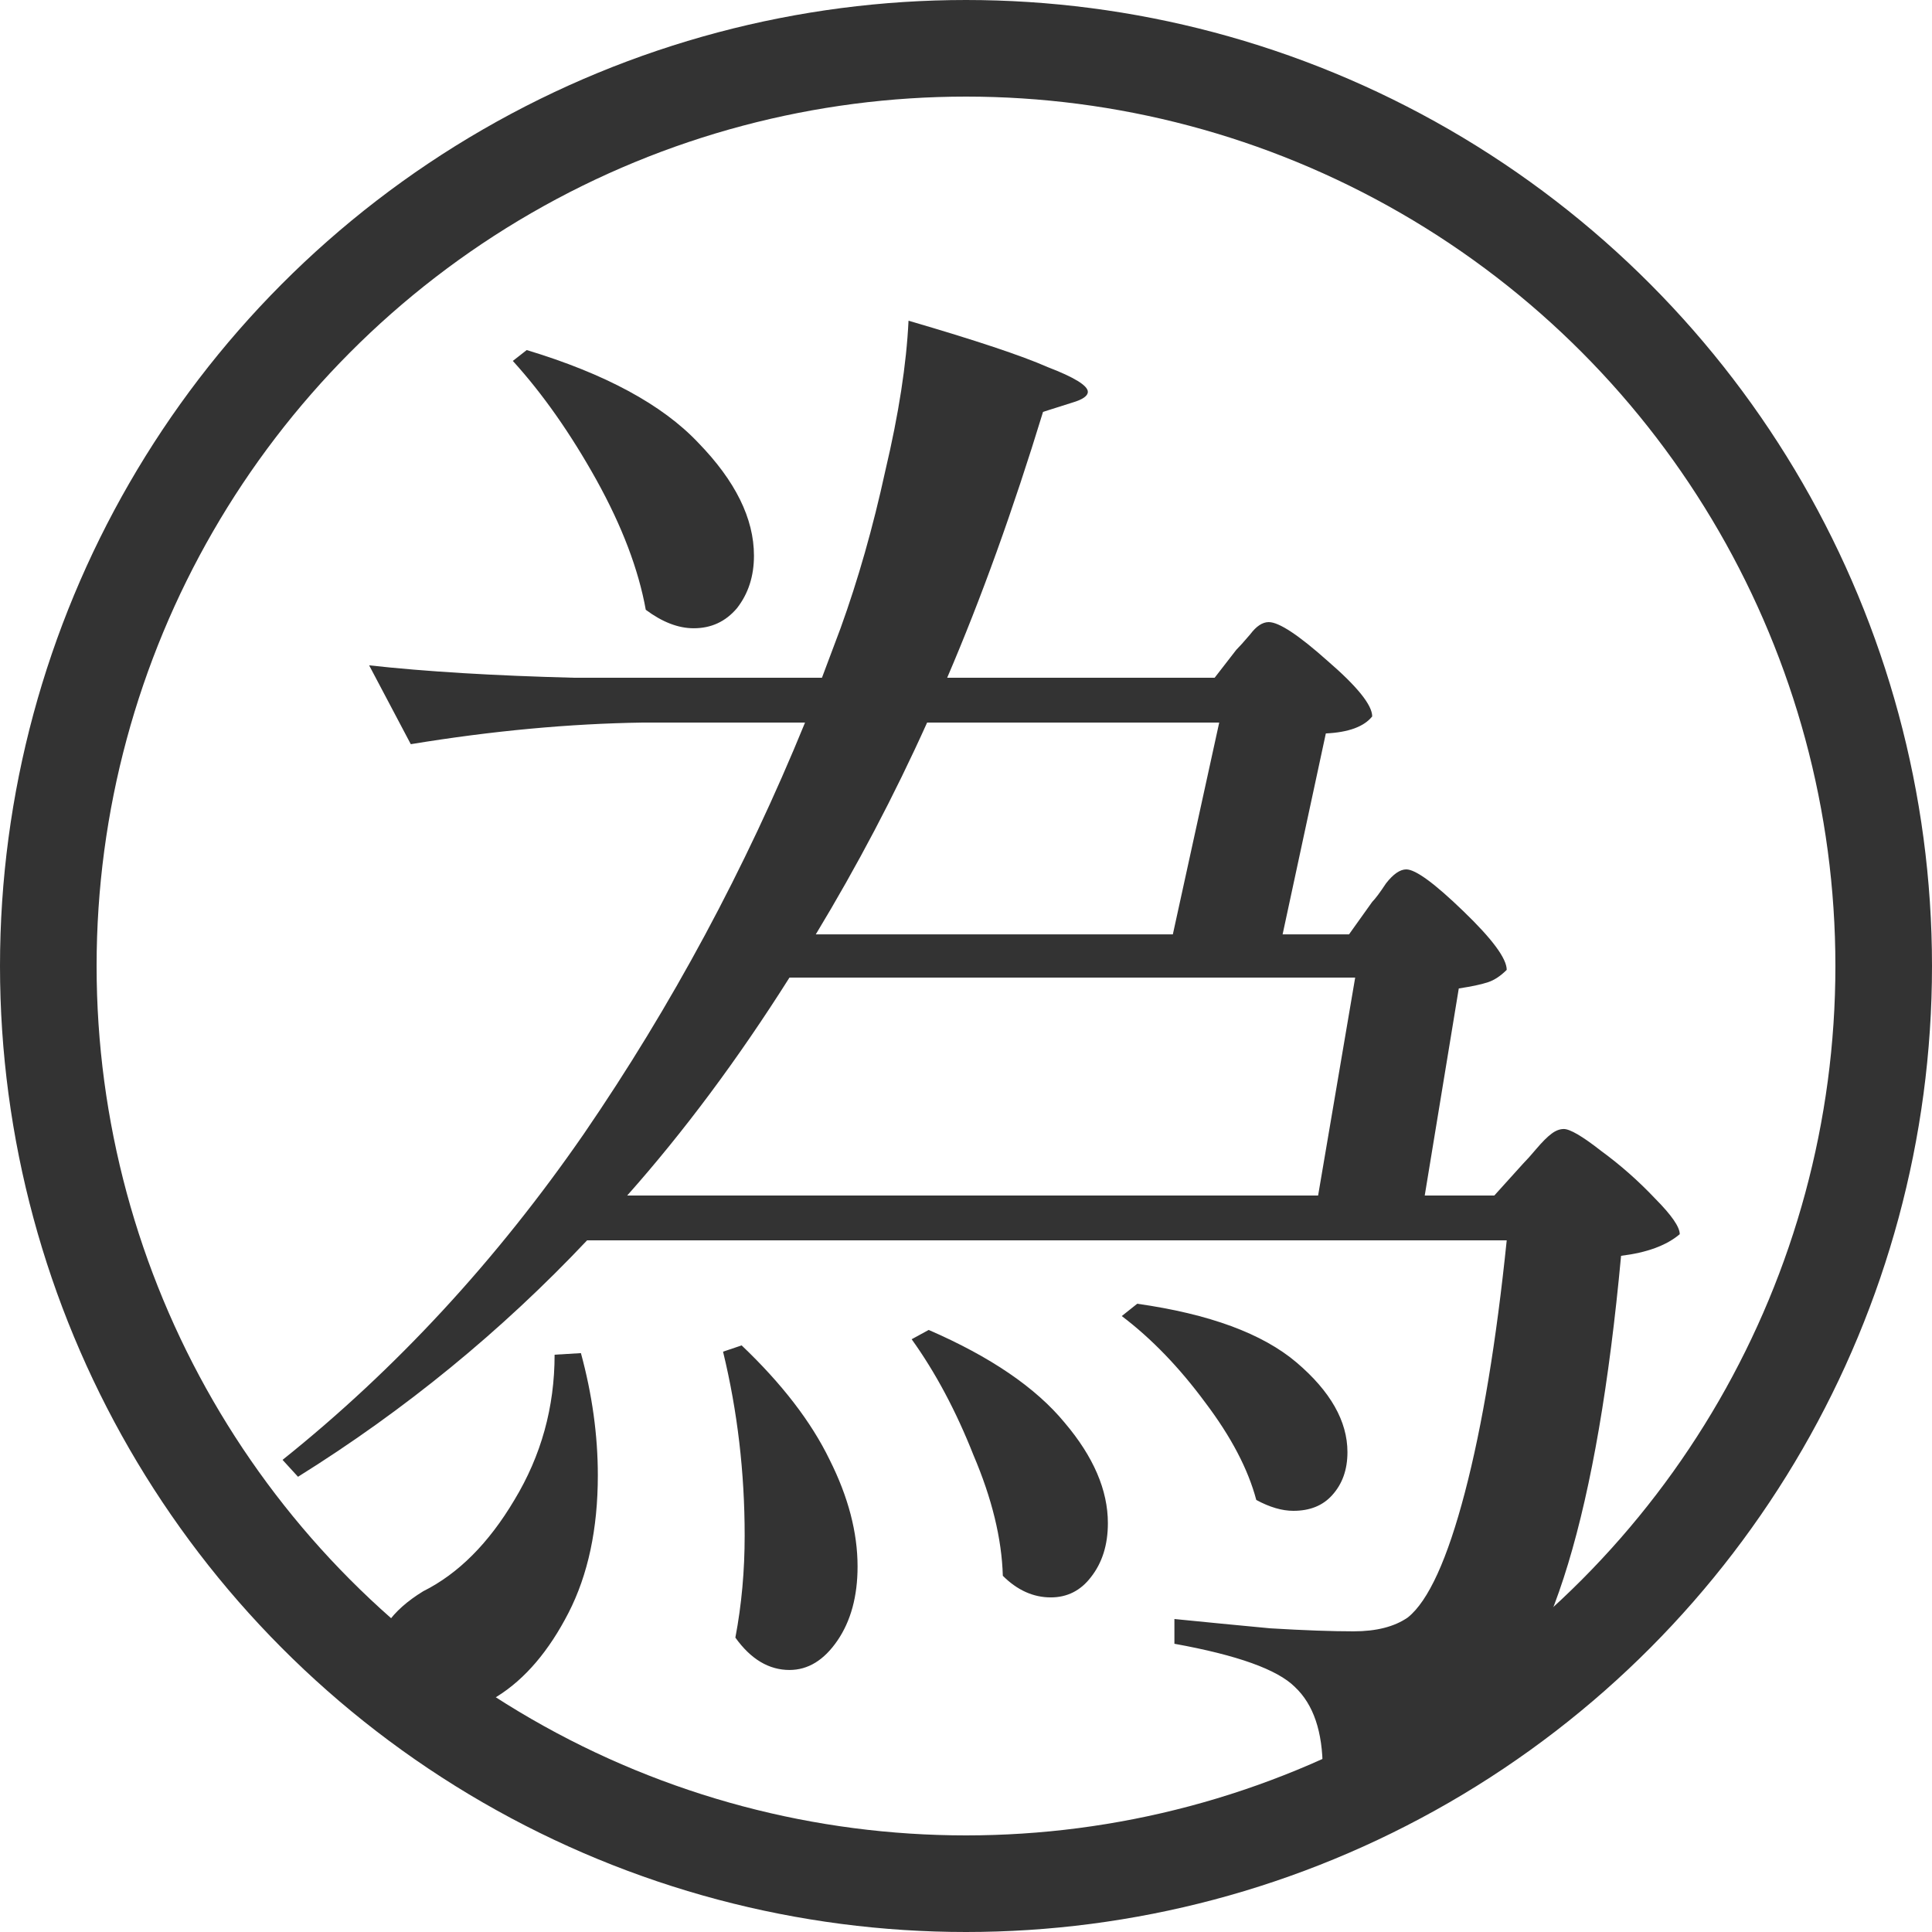
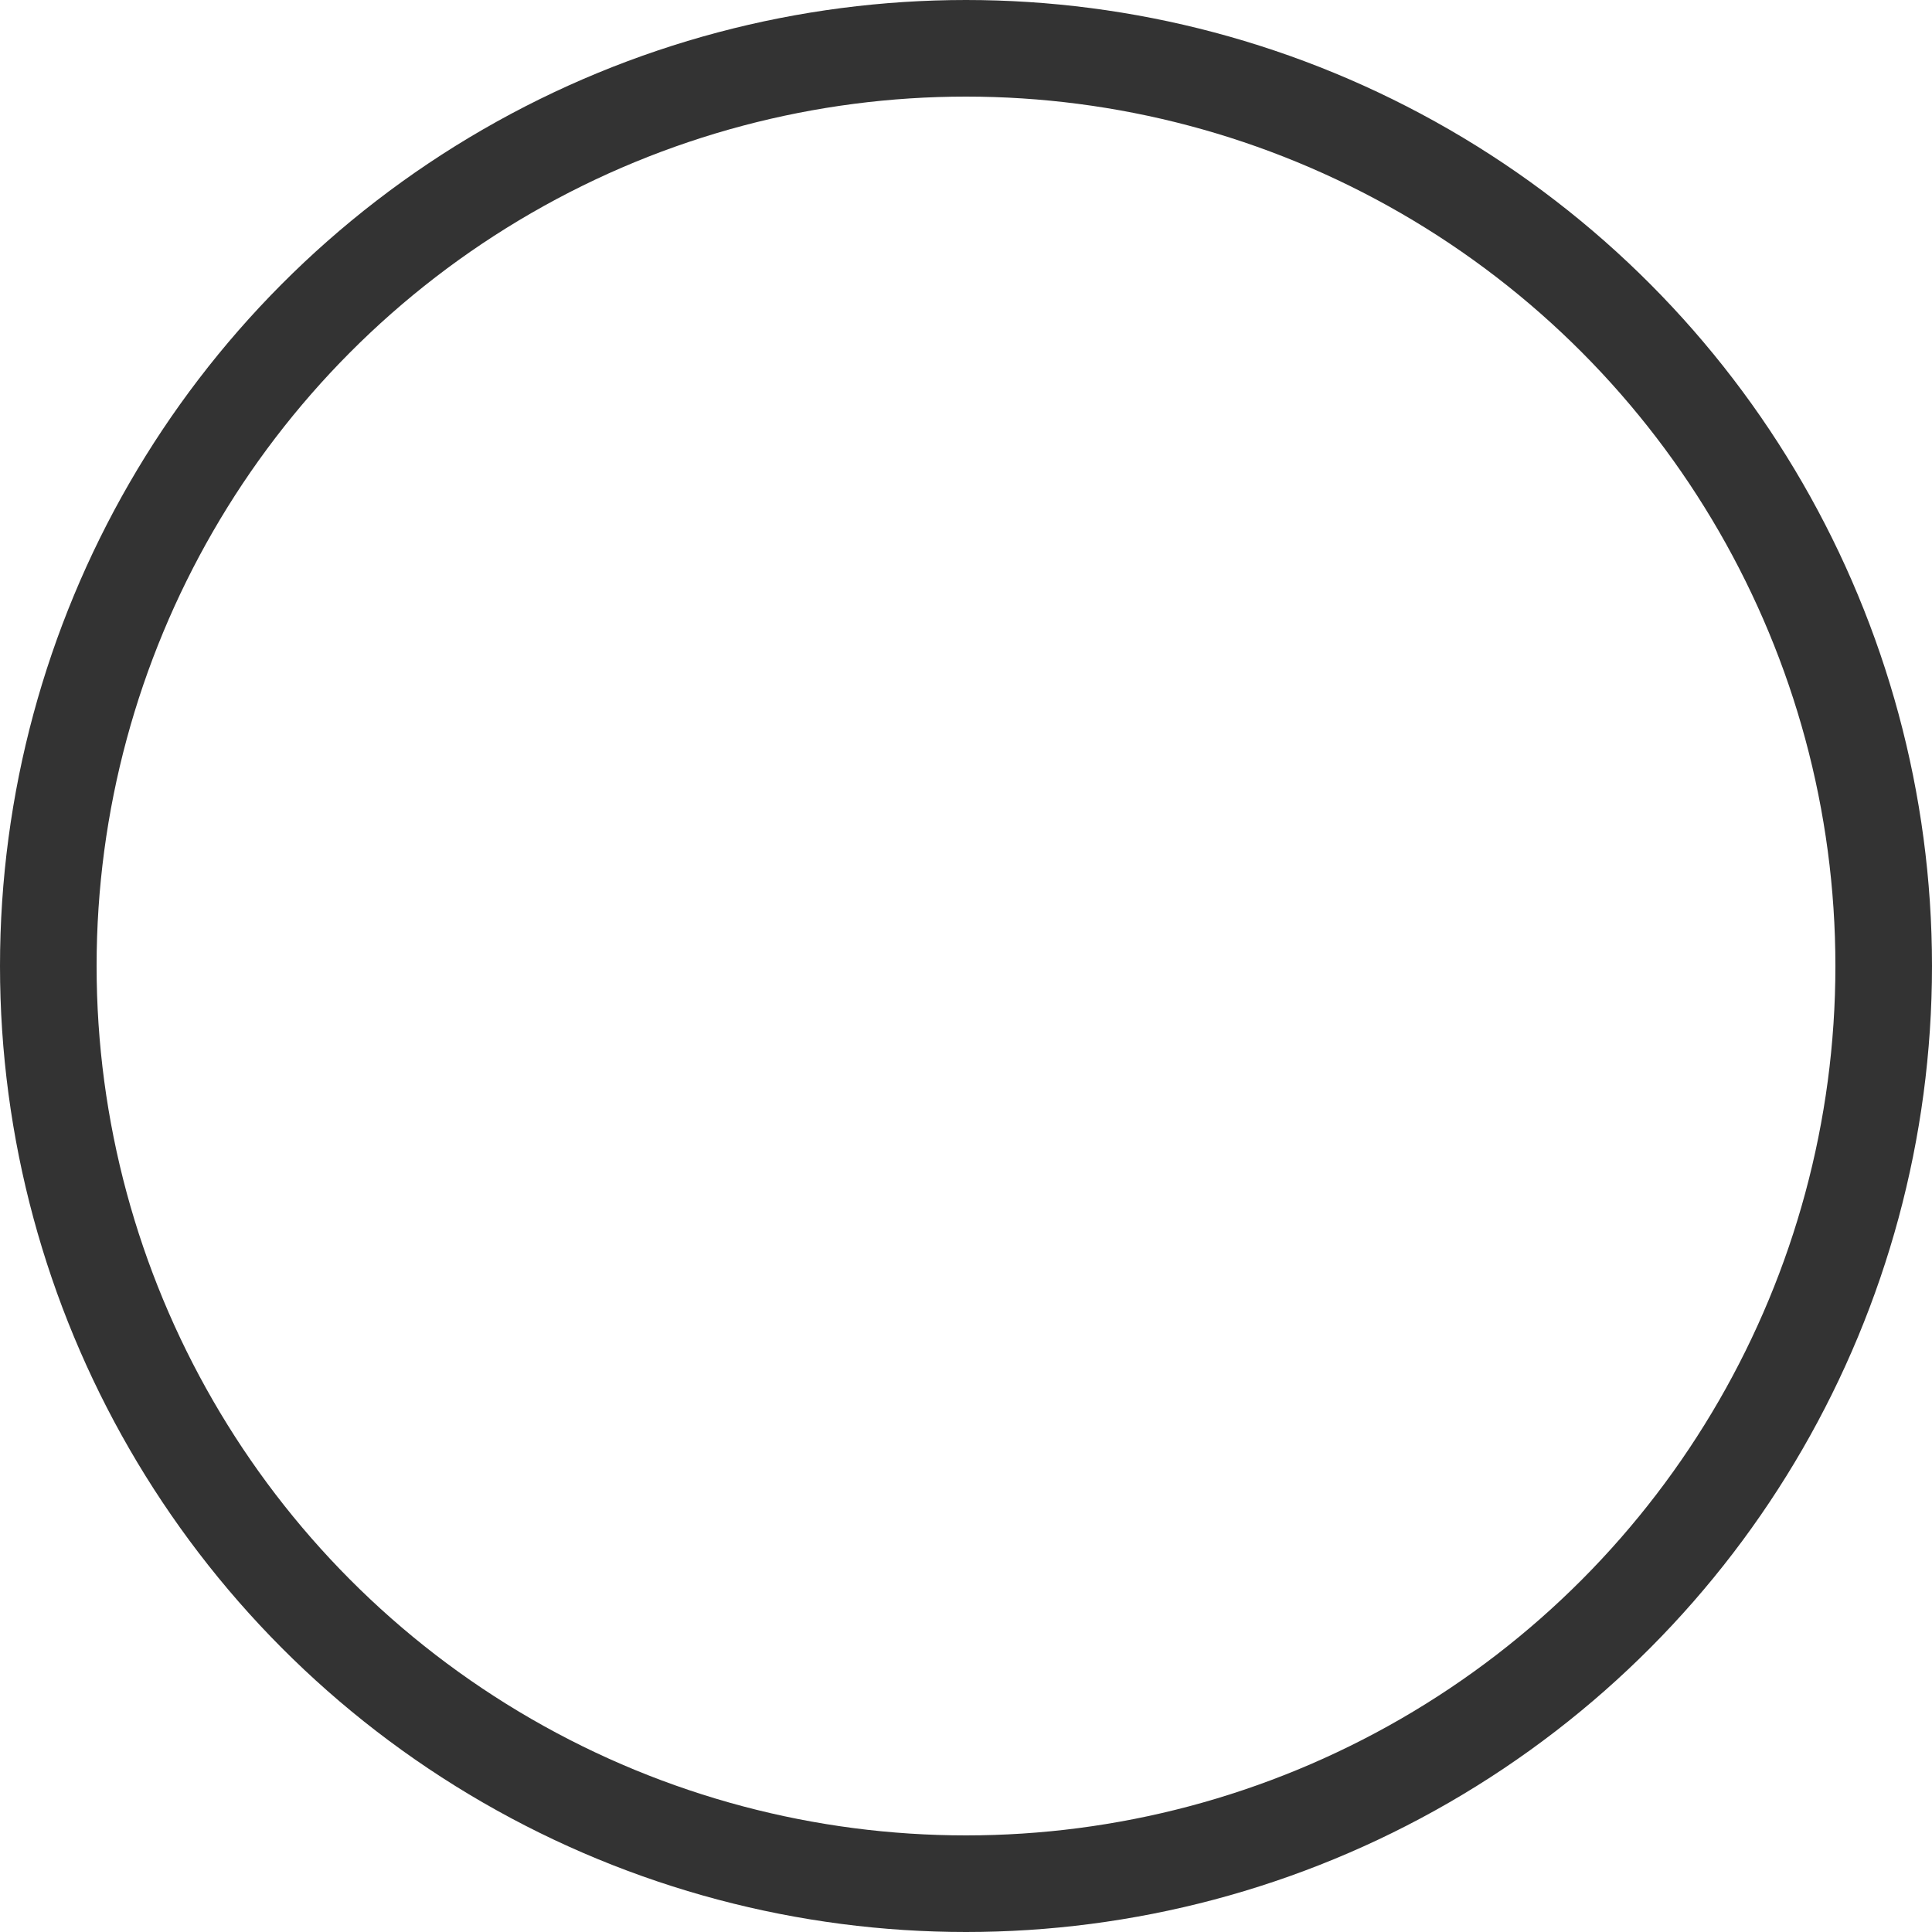
<svg xmlns="http://www.w3.org/2000/svg" width="16" height="16" viewBox="0 0 16 16" fill="none">
  <circle cx="8" cy="8" r="7.6" stroke="#333333" stroke-width="0.8" />
-   <path d="M11.364 7.469C11.39 7.443 11.428 7.392 11.479 7.315C11.539 7.238 11.595 7.2 11.646 7.2C11.723 7.2 11.88 7.315 12.119 7.546C12.358 7.776 12.478 7.938 12.478 8.032C12.427 8.083 12.375 8.117 12.324 8.134C12.273 8.151 12.192 8.169 12.081 8.186L11.799 9.901H12.375L12.618 9.632C12.644 9.606 12.678 9.568 12.721 9.517C12.772 9.457 12.815 9.414 12.849 9.389C12.883 9.363 12.917 9.35 12.951 9.35C13.002 9.35 13.105 9.41 13.258 9.53C13.421 9.649 13.57 9.781 13.707 9.926C13.843 10.063 13.911 10.161 13.911 10.221C13.8 10.315 13.638 10.374 13.425 10.4C13.229 12.516 12.84 13.8 12.26 14.253C11.936 14.517 11.501 14.65 10.954 14.65C10.954 14.342 10.878 14.116 10.724 13.971C10.579 13.826 10.246 13.707 9.726 13.613V13.408C9.982 13.434 10.246 13.459 10.519 13.485C10.801 13.502 11.031 13.51 11.21 13.51C11.398 13.51 11.548 13.472 11.659 13.395C11.829 13.259 11.987 12.913 12.132 12.358C12.277 11.804 12.392 11.108 12.478 10.272H4.862C4.153 11.023 3.356 11.676 2.468 12.23L2.34 12.09C3.279 11.339 4.111 10.438 4.836 9.389C5.561 8.331 6.172 7.196 6.667 5.984H5.322C4.717 5.993 4.077 6.052 3.402 6.163L3.057 5.51C3.526 5.562 4.094 5.596 4.759 5.613H6.807L6.961 5.203C7.106 4.802 7.23 4.367 7.332 3.898C7.443 3.428 7.507 3.014 7.524 2.656C8.079 2.818 8.463 2.946 8.676 3.04C8.898 3.125 9.009 3.194 9.009 3.245C9.009 3.279 8.966 3.309 8.881 3.334L8.638 3.411C8.39 4.222 8.126 4.956 7.844 5.613H10.059L10.238 5.382C10.263 5.357 10.302 5.314 10.353 5.254C10.404 5.186 10.455 5.152 10.507 5.152C10.592 5.152 10.754 5.259 10.993 5.472C11.24 5.685 11.364 5.839 11.364 5.933C11.296 6.018 11.168 6.065 10.98 6.074L10.622 7.738H11.172L11.364 7.469ZM4.362 2.899C5.011 3.095 5.485 3.351 5.783 3.667C6.09 3.983 6.244 4.294 6.244 4.602C6.244 4.772 6.197 4.917 6.103 5.037C6.009 5.148 5.89 5.203 5.745 5.203C5.617 5.203 5.485 5.152 5.348 5.05C5.288 4.717 5.152 4.358 4.939 3.974C4.725 3.59 4.495 3.262 4.247 2.989L4.362 2.899ZM9.713 7.738L10.097 5.984H7.678C7.405 6.59 7.097 7.174 6.756 7.738H9.713ZM10.916 9.901L11.223 8.096H6.538C6.112 8.77 5.664 9.372 5.194 9.901H10.916ZM9.418 10.797C10.016 10.882 10.455 11.044 10.737 11.283C11.018 11.522 11.159 11.77 11.159 12.026C11.159 12.171 11.117 12.29 11.031 12.384C10.954 12.469 10.848 12.512 10.711 12.512C10.617 12.512 10.515 12.482 10.404 12.422C10.336 12.166 10.195 11.898 9.982 11.616C9.768 11.326 9.538 11.087 9.29 10.899L9.418 10.797ZM7.691 11.014C8.203 11.236 8.578 11.492 8.817 11.782C9.056 12.064 9.175 12.341 9.175 12.614C9.175 12.794 9.128 12.943 9.034 13.062C8.949 13.173 8.838 13.229 8.702 13.229C8.557 13.229 8.424 13.169 8.305 13.05C8.296 12.742 8.215 12.41 8.062 12.051C7.917 11.684 7.746 11.364 7.55 11.091L7.691 11.014ZM6.142 11.142C6.474 11.458 6.718 11.774 6.871 12.09C7.025 12.397 7.102 12.691 7.102 12.973C7.102 13.22 7.046 13.425 6.935 13.587C6.824 13.749 6.692 13.83 6.538 13.83C6.368 13.83 6.218 13.741 6.09 13.562C6.142 13.289 6.167 13.007 6.167 12.717C6.167 12.196 6.108 11.688 5.988 11.194L6.142 11.142ZM4.811 11.206C4.904 11.548 4.951 11.885 4.951 12.218C4.951 12.661 4.87 13.041 4.708 13.357C4.546 13.672 4.35 13.903 4.119 14.048C3.957 14.15 3.787 14.202 3.607 14.202C3.385 14.202 3.232 14.116 3.147 13.946C3.121 13.886 3.108 13.822 3.108 13.754C3.108 13.532 3.24 13.34 3.505 13.178C3.795 13.033 4.047 12.781 4.26 12.422C4.482 12.055 4.593 11.654 4.593 11.219L4.811 11.206Z" fill="#333333" />
</svg>